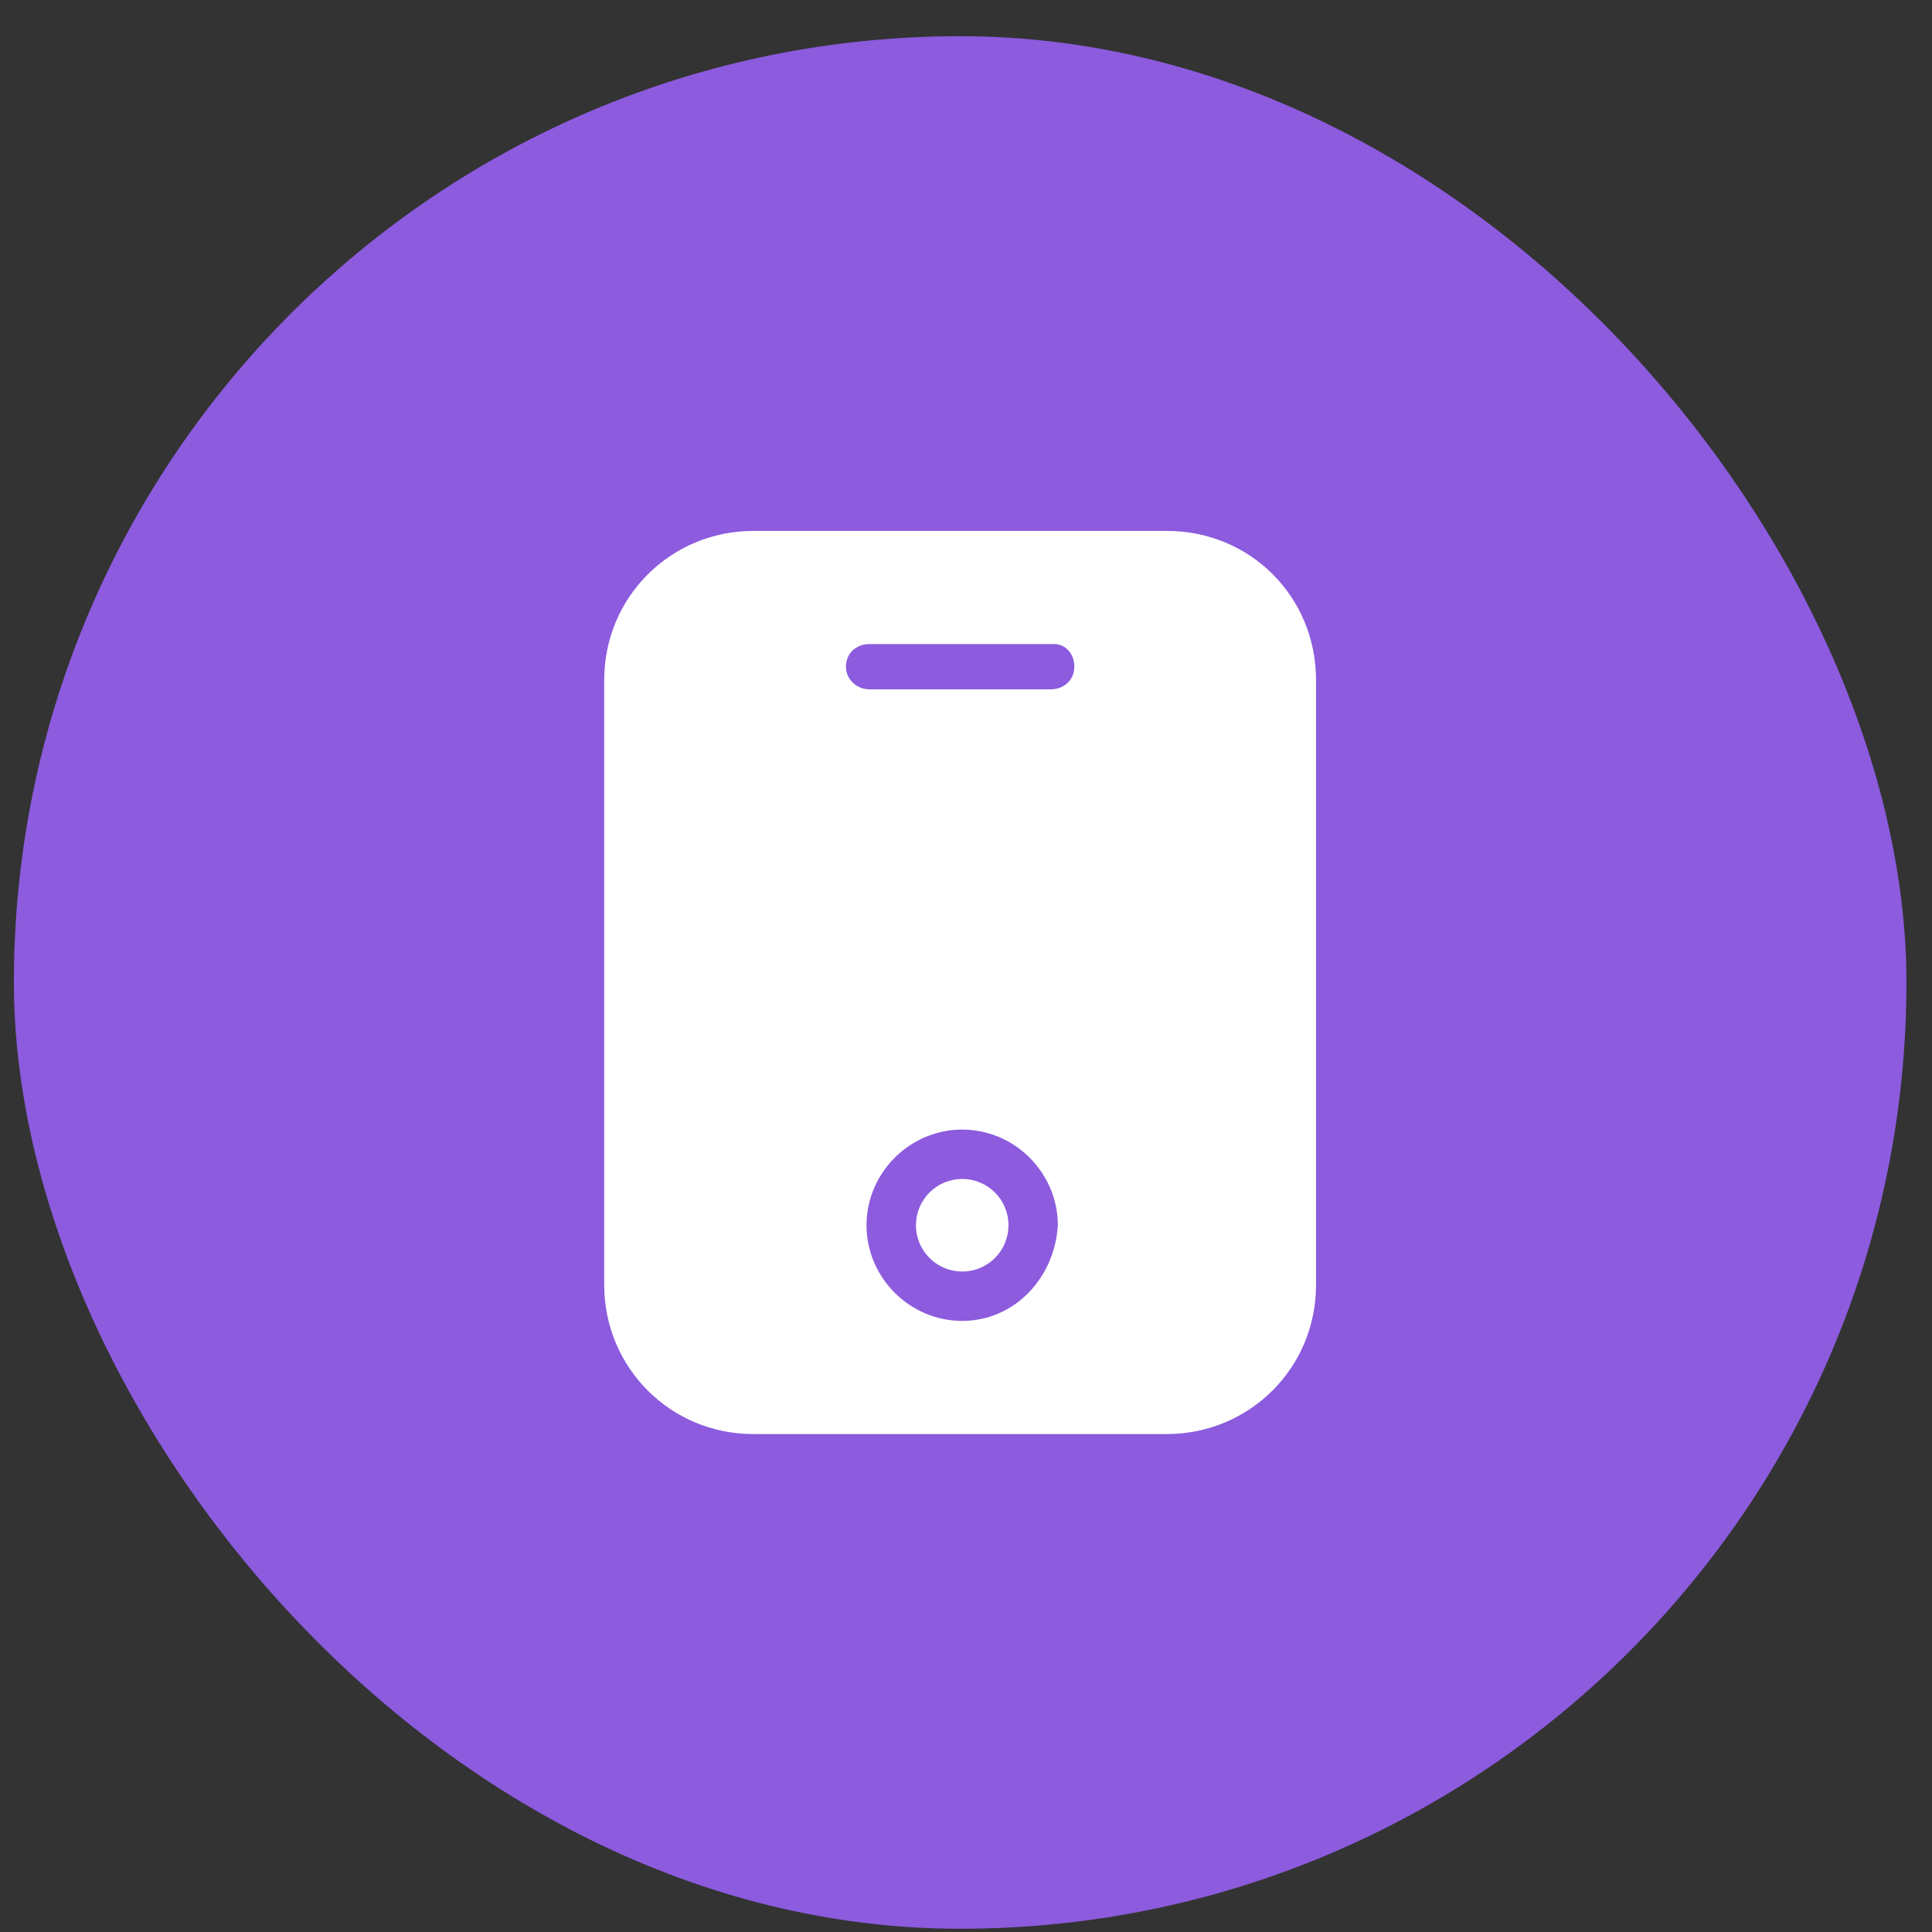
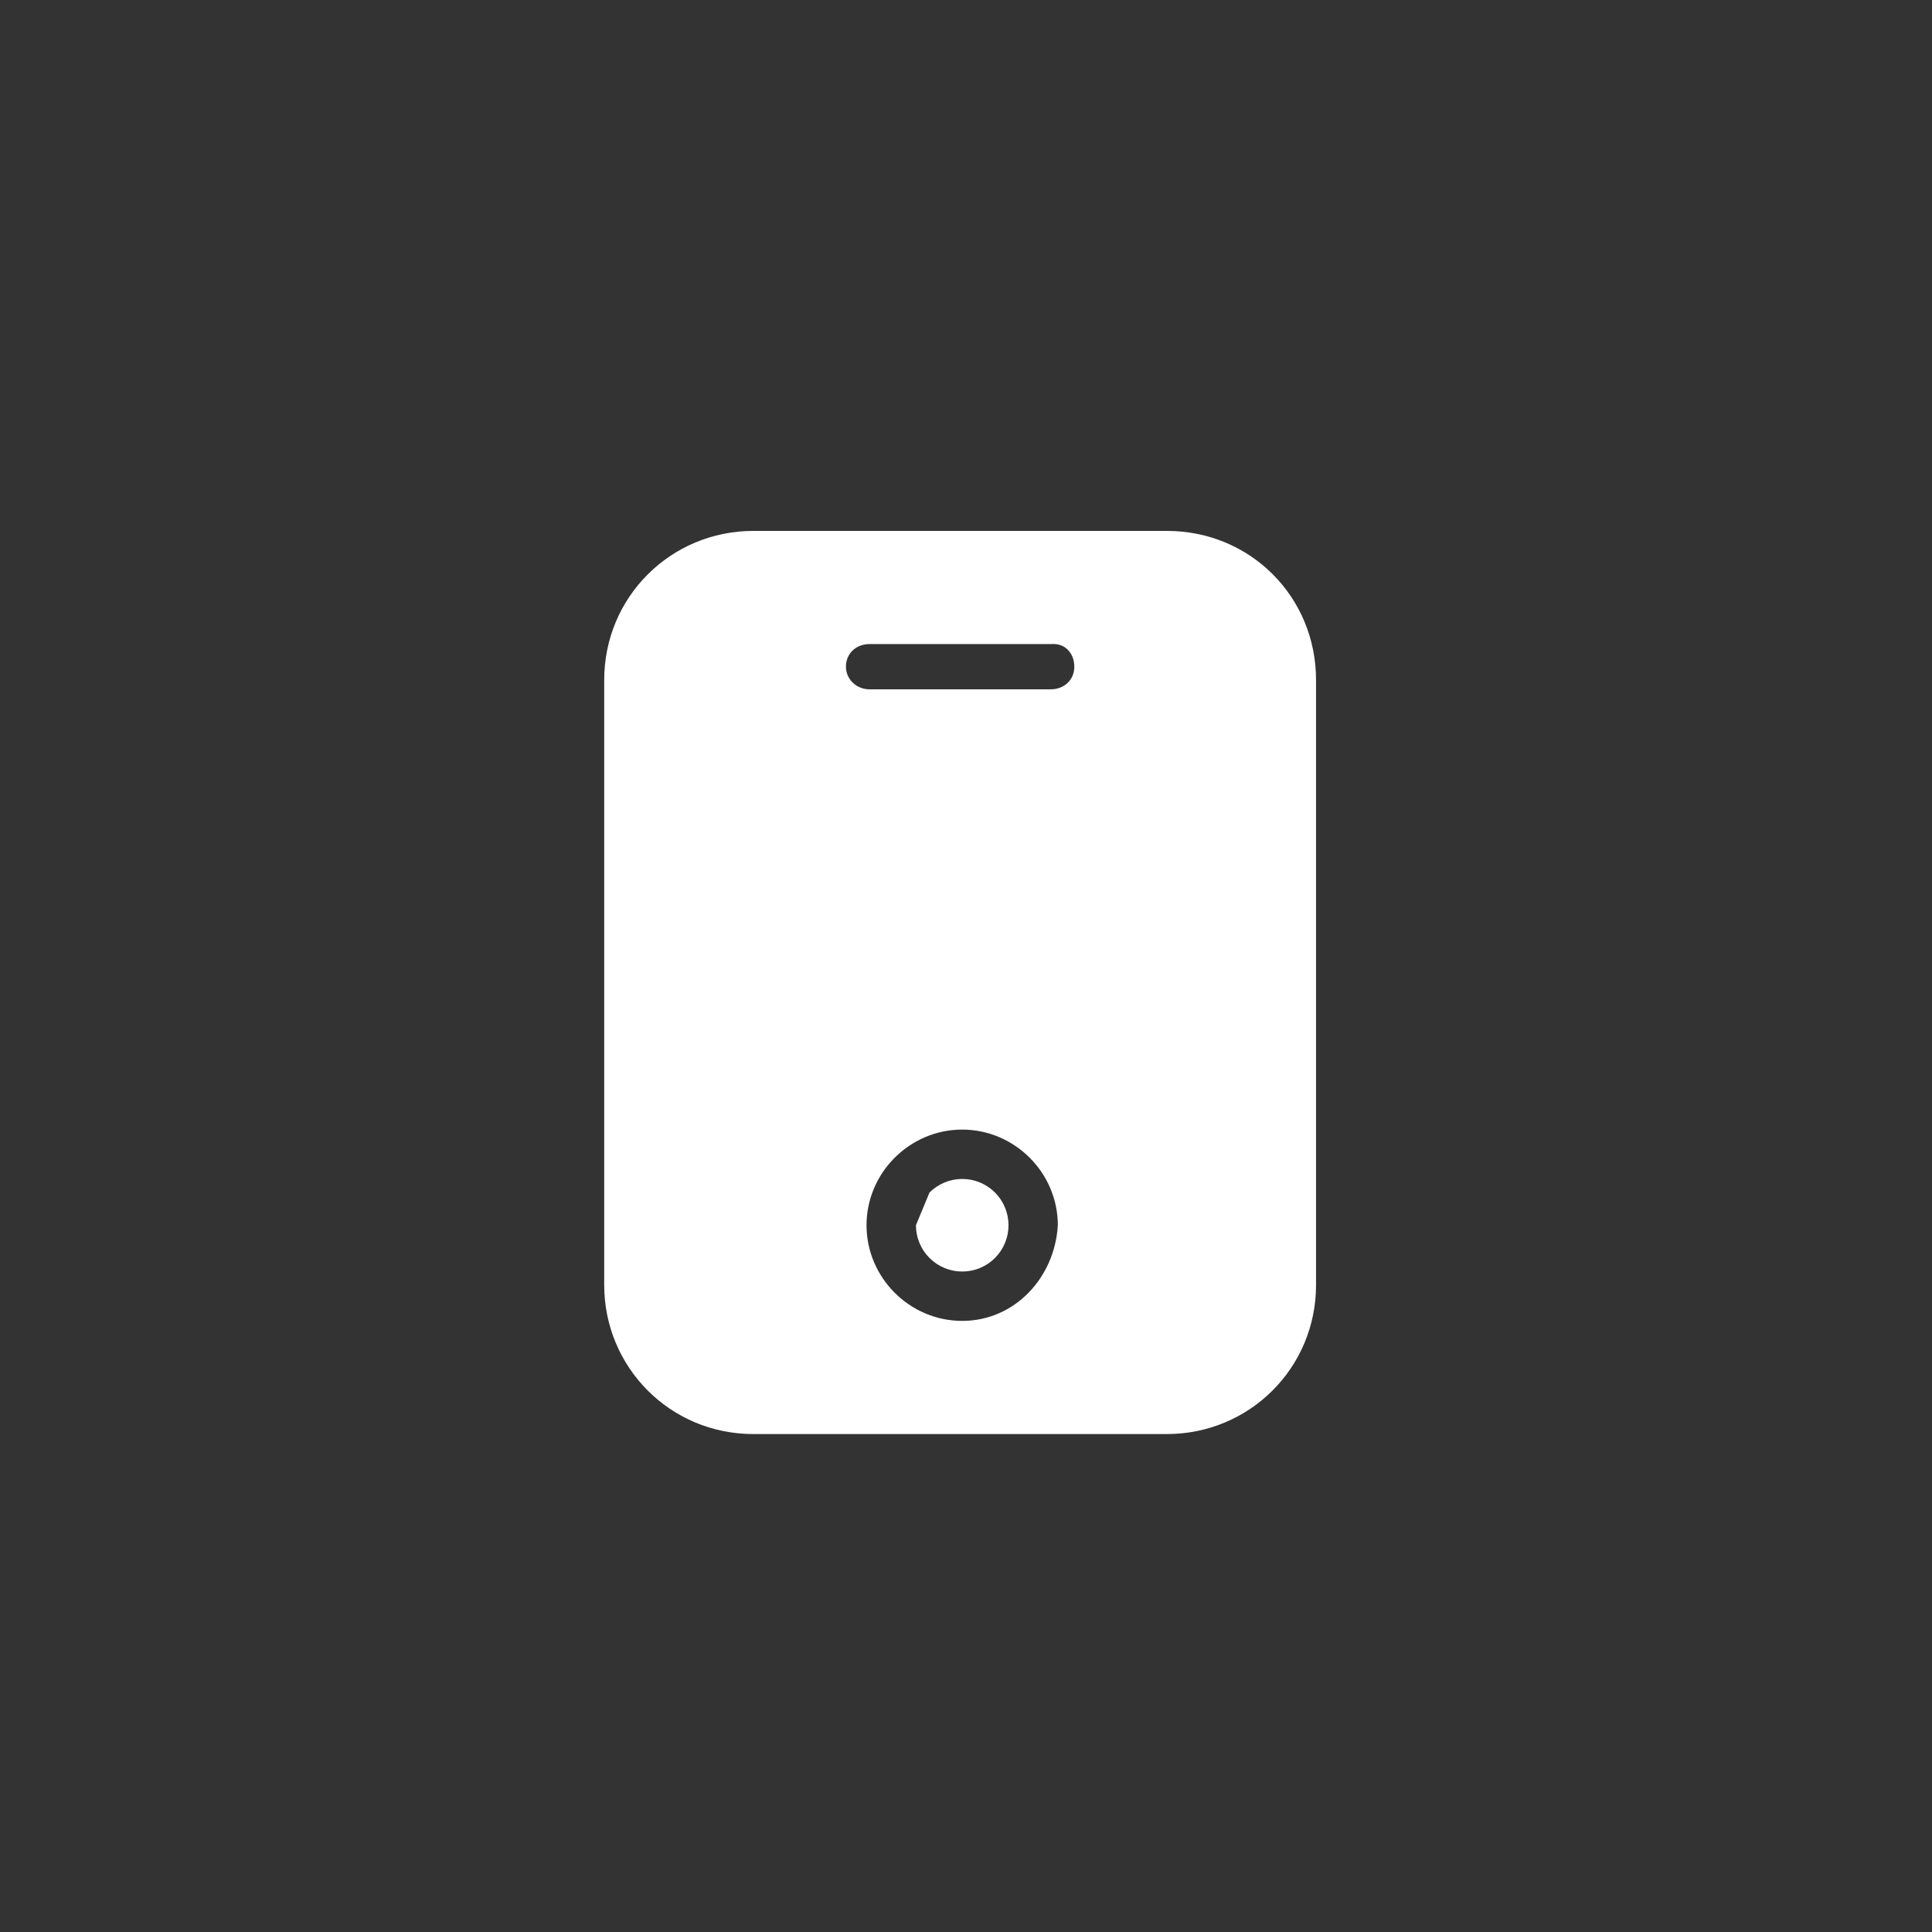
<svg xmlns="http://www.w3.org/2000/svg" width="49" height="49" viewBox="0 0 49 49" fill="none">
  <rect x="0" y="0" width="49" height="49" fill="#333333" stroke="none" />
-   <rect x="0.352" y="0.918" width="48" height="48" rx="24" fill="#8C5BDE" />
  <path d="M29.595 13.465H19.107C17.02 13.465 15.324 15.134 15.324 17.248V32.588C15.324 34.675 16.994 36.371 19.107 36.371H29.595C31.682 36.371 33.378 34.701 33.378 32.588V17.248C33.378 15.134 31.708 13.465 29.595 13.465ZM24.403 33.501C23.073 33.501 21.977 32.406 21.977 31.075C21.977 29.744 23.073 28.649 24.403 28.649C25.734 28.649 26.829 29.744 26.829 31.075C26.751 32.406 25.734 33.501 24.403 33.501ZM27.247 16.909C27.247 17.248 26.986 17.483 26.647 17.483H22.055C21.716 17.483 21.455 17.222 21.455 16.909C21.455 16.569 21.716 16.335 22.055 16.335H26.673C27.012 16.309 27.247 16.569 27.247 16.909Z" fill="white" />
-   <path d="M23.23 31.075C23.23 31.387 23.354 31.685 23.574 31.905C23.794 32.126 24.093 32.249 24.404 32.249C24.716 32.249 25.015 32.126 25.235 31.905C25.455 31.685 25.578 31.387 25.578 31.075C25.578 30.764 25.455 30.465 25.235 30.245C25.015 30.025 24.716 29.901 24.404 29.901C24.093 29.901 23.794 30.025 23.574 30.245C23.354 30.465 23.23 30.764 23.23 31.075Z" fill="white" />
+   <path d="M23.23 31.075C23.23 31.387 23.354 31.685 23.574 31.905C23.794 32.126 24.093 32.249 24.404 32.249C24.716 32.249 25.015 32.126 25.235 31.905C25.455 31.685 25.578 31.387 25.578 31.075C25.578 30.764 25.455 30.465 25.235 30.245C25.015 30.025 24.716 29.901 24.404 29.901C24.093 29.901 23.794 30.025 23.574 30.245Z" fill="white" />
</svg>